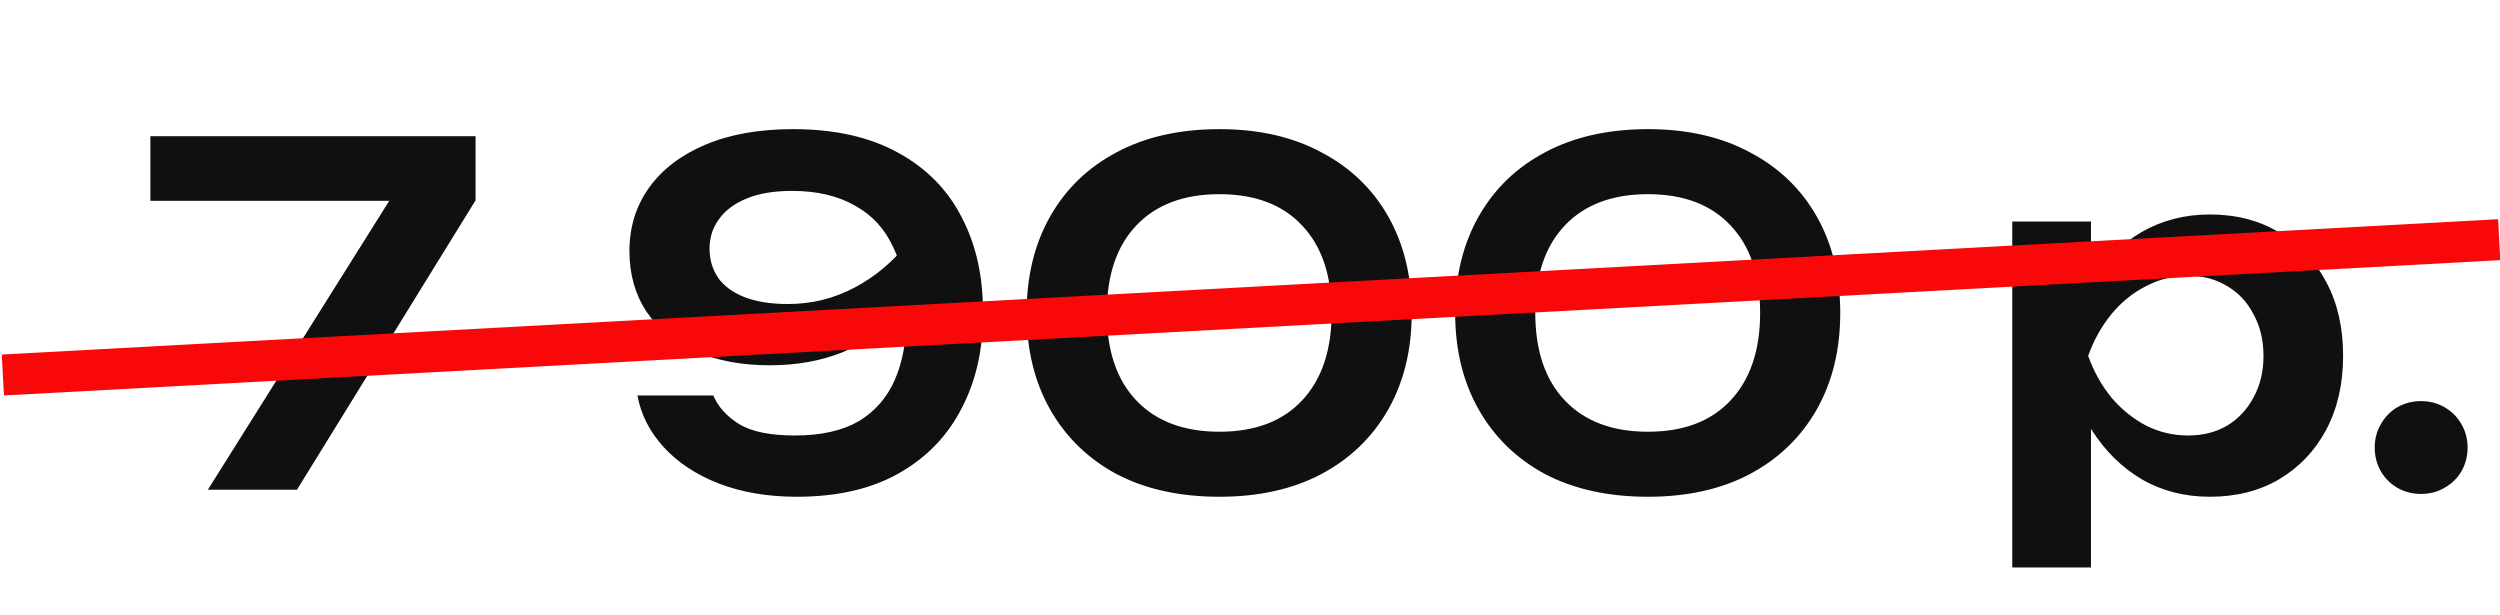
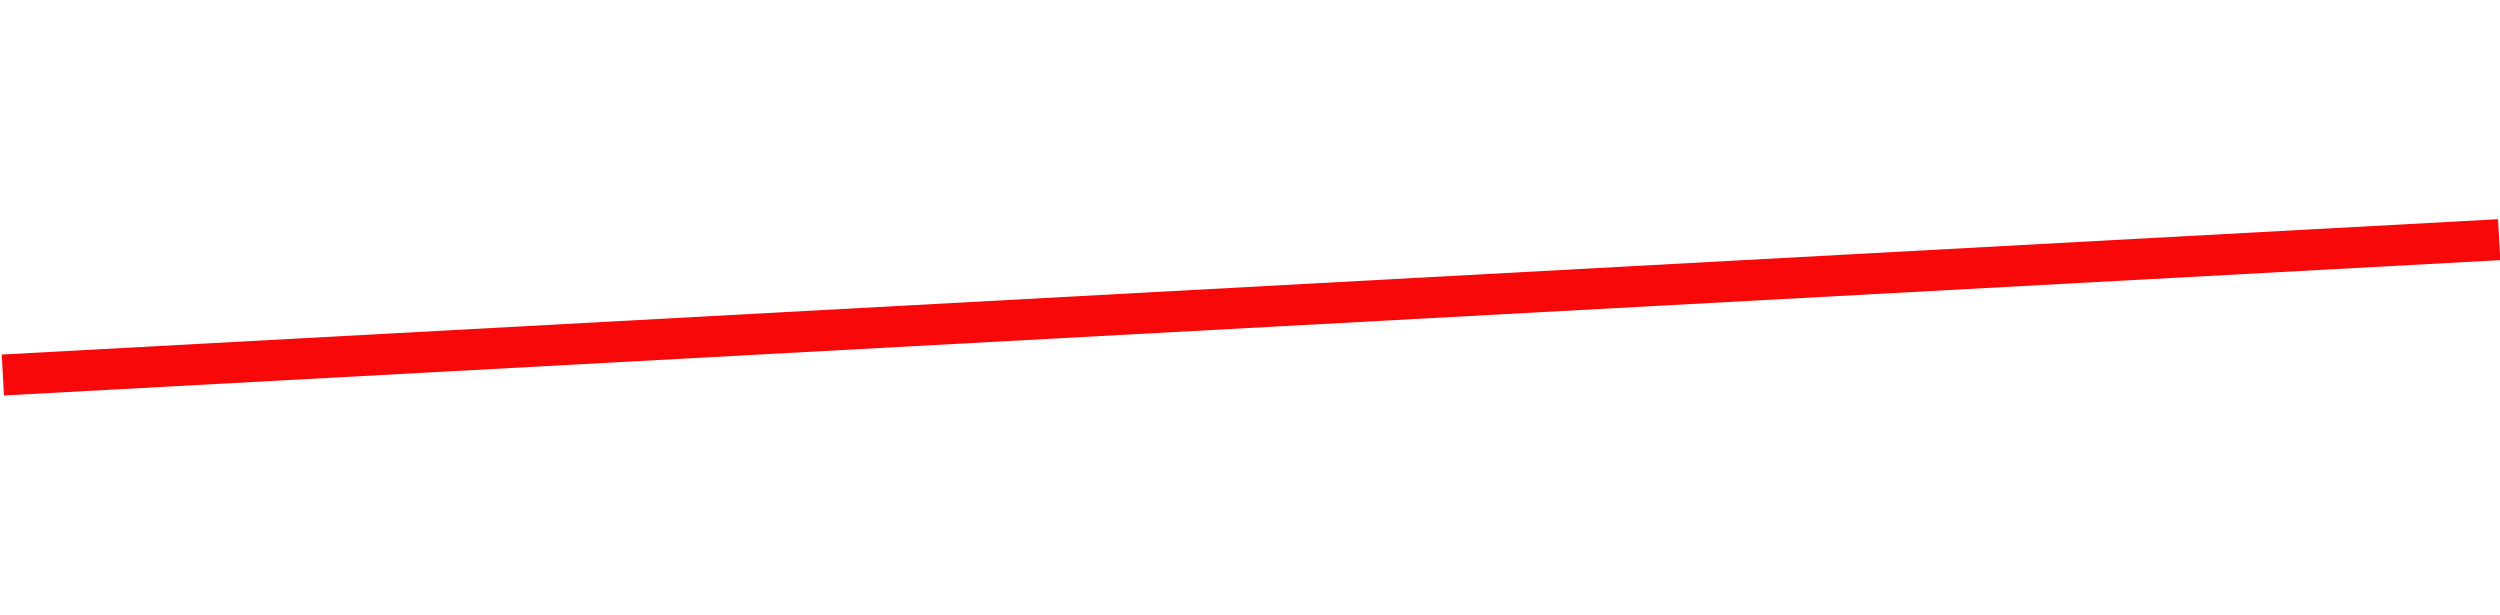
<svg xmlns="http://www.w3.org/2000/svg" width="61" height="15" viewBox="0 0 61 15" fill="none">
-   <path d="M5.072 11.949L9.845 4.347L9.833 4.899H3.669V3.324H11.604V4.888L7.246 11.949H5.072ZM19.441 12.121C18.735 12.121 18.103 12.014 17.543 11.799C16.991 11.585 16.543 11.289 16.198 10.914C15.853 10.538 15.638 10.116 15.554 9.649H17.405C17.52 9.925 17.731 10.159 18.038 10.35C18.344 10.534 18.797 10.626 19.395 10.626C20.031 10.626 20.548 10.511 20.947 10.281C21.346 10.044 21.641 9.706 21.833 9.269C22.024 8.832 22.12 8.311 22.12 7.705C22.12 7.046 22.013 6.49 21.798 6.038C21.591 5.585 21.277 5.244 20.855 5.014C20.441 4.777 19.931 4.658 19.326 4.658C18.889 4.658 18.521 4.719 18.222 4.842C17.923 4.964 17.696 5.133 17.543 5.348C17.39 5.555 17.313 5.796 17.313 6.072C17.313 6.333 17.382 6.567 17.52 6.774C17.658 6.973 17.869 7.13 18.153 7.245C18.444 7.36 18.8 7.418 19.222 7.418C19.805 7.418 20.349 7.284 20.855 7.015C21.361 6.747 21.798 6.379 22.166 5.911L22.902 6.417C22.664 6.893 22.346 7.318 21.948 7.694C21.557 8.069 21.097 8.368 20.568 8.591C20.039 8.805 19.444 8.913 18.785 8.913C18.087 8.913 17.482 8.798 16.968 8.568C16.454 8.338 16.056 8.016 15.772 7.602C15.496 7.18 15.358 6.689 15.358 6.13C15.358 5.547 15.515 5.033 15.83 4.589C16.152 4.136 16.612 3.784 17.21 3.531C17.808 3.278 18.521 3.151 19.349 3.151C20.368 3.151 21.223 3.343 21.913 3.726C22.603 4.102 23.121 4.627 23.466 5.302C23.818 5.976 23.991 6.755 23.983 7.636C23.991 8.51 23.818 9.285 23.466 9.959C23.121 10.634 22.611 11.163 21.936 11.546C21.261 11.93 20.43 12.121 19.441 12.121ZM29.754 12.121C28.788 12.121 27.952 11.937 27.247 11.569C26.549 11.194 26.009 10.668 25.625 9.994C25.242 9.319 25.05 8.533 25.05 7.636C25.05 6.739 25.242 5.953 25.625 5.279C26.009 4.604 26.549 4.083 27.247 3.715C27.952 3.339 28.788 3.151 29.754 3.151C30.712 3.151 31.54 3.339 32.238 3.715C32.943 4.083 33.488 4.604 33.871 5.279C34.254 5.953 34.446 6.739 34.446 7.636C34.446 8.533 34.254 9.319 33.871 9.994C33.488 10.668 32.943 11.194 32.238 11.569C31.54 11.937 30.712 12.121 29.754 12.121ZM29.754 10.534C30.62 10.534 31.291 10.281 31.767 9.775C32.249 9.262 32.491 8.549 32.491 7.636C32.491 6.716 32.249 6.003 31.767 5.497C31.291 4.991 30.62 4.738 29.754 4.738C28.888 4.738 28.213 4.991 27.73 5.497C27.247 6.003 27.006 6.716 27.006 7.636C27.006 8.556 27.247 9.269 27.73 9.775C28.213 10.281 28.888 10.534 29.754 10.534ZM40.21 12.121C39.244 12.121 38.408 11.937 37.703 11.569C37.005 11.194 36.464 10.668 36.081 9.994C35.698 9.319 35.506 8.533 35.506 7.636C35.506 6.739 35.698 5.953 36.081 5.279C36.464 4.604 37.005 4.083 37.703 3.715C38.408 3.339 39.244 3.151 40.21 3.151C41.168 3.151 41.996 3.339 42.694 3.715C43.399 4.083 43.943 4.604 44.327 5.279C44.71 5.953 44.902 6.739 44.902 7.636C44.902 8.533 44.71 9.319 44.327 9.994C43.943 10.668 43.399 11.194 42.694 11.569C41.996 11.937 41.168 12.121 40.21 12.121ZM40.21 10.534C41.076 10.534 41.747 10.281 42.222 9.775C42.705 9.262 42.947 8.549 42.947 7.636C42.947 6.716 42.705 6.003 42.222 5.497C41.747 4.991 41.076 4.738 40.21 4.738C39.343 4.738 38.669 4.991 38.186 5.497C37.703 6.003 37.461 6.716 37.461 7.636C37.461 8.556 37.703 9.269 38.186 9.775C38.669 10.281 39.343 10.534 40.21 10.534ZM49.099 5.405H51.02V7.487L50.94 7.74V9.315L51.02 9.787V13.846H49.099V5.405ZM50.353 8.683C50.483 7.985 50.709 7.379 51.032 6.866C51.361 6.344 51.771 5.942 52.262 5.658C52.76 5.375 53.312 5.233 53.918 5.233C54.562 5.233 55.126 5.378 55.608 5.67C56.099 5.953 56.483 6.356 56.758 6.877C57.035 7.391 57.172 7.993 57.172 8.683C57.172 9.365 57.035 9.967 56.758 10.488C56.483 11.002 56.099 11.404 55.608 11.696C55.126 11.979 54.562 12.121 53.918 12.121C53.305 12.121 52.753 11.979 52.262 11.696C51.779 11.412 51.373 11.013 51.043 10.5C50.713 9.978 50.483 9.373 50.353 8.683ZM55.229 8.683C55.229 8.299 55.148 7.962 54.987 7.671C54.834 7.372 54.62 7.142 54.343 6.981C54.068 6.812 53.749 6.728 53.389 6.728C53.029 6.728 52.688 6.812 52.365 6.981C52.044 7.142 51.76 7.372 51.514 7.671C51.277 7.962 51.089 8.299 50.951 8.683C51.089 9.066 51.277 9.403 51.514 9.695C51.76 9.986 52.044 10.216 52.365 10.385C52.688 10.546 53.029 10.626 53.389 10.626C53.749 10.626 54.068 10.546 54.343 10.385C54.62 10.216 54.834 9.986 54.987 9.695C55.148 9.403 55.229 9.066 55.229 8.683ZM59.07 12.052C58.863 12.052 58.672 12.002 58.495 11.903C58.327 11.803 58.192 11.669 58.093 11.5C57.993 11.324 57.943 11.132 57.943 10.925C57.943 10.711 57.993 10.519 58.093 10.35C58.192 10.174 58.327 10.036 58.495 9.936C58.672 9.837 58.863 9.787 59.07 9.787C59.285 9.787 59.477 9.837 59.645 9.936C59.822 10.036 59.959 10.174 60.059 10.35C60.159 10.519 60.209 10.711 60.209 10.925C60.209 11.132 60.159 11.324 60.059 11.5C59.959 11.669 59.822 11.803 59.645 11.903C59.477 12.002 59.285 12.052 59.07 12.052Z" fill="#101010" />
  <line x1="60.98" y1="5.848" x2="0.07" y2="9.15" stroke="#F80808" />
</svg>